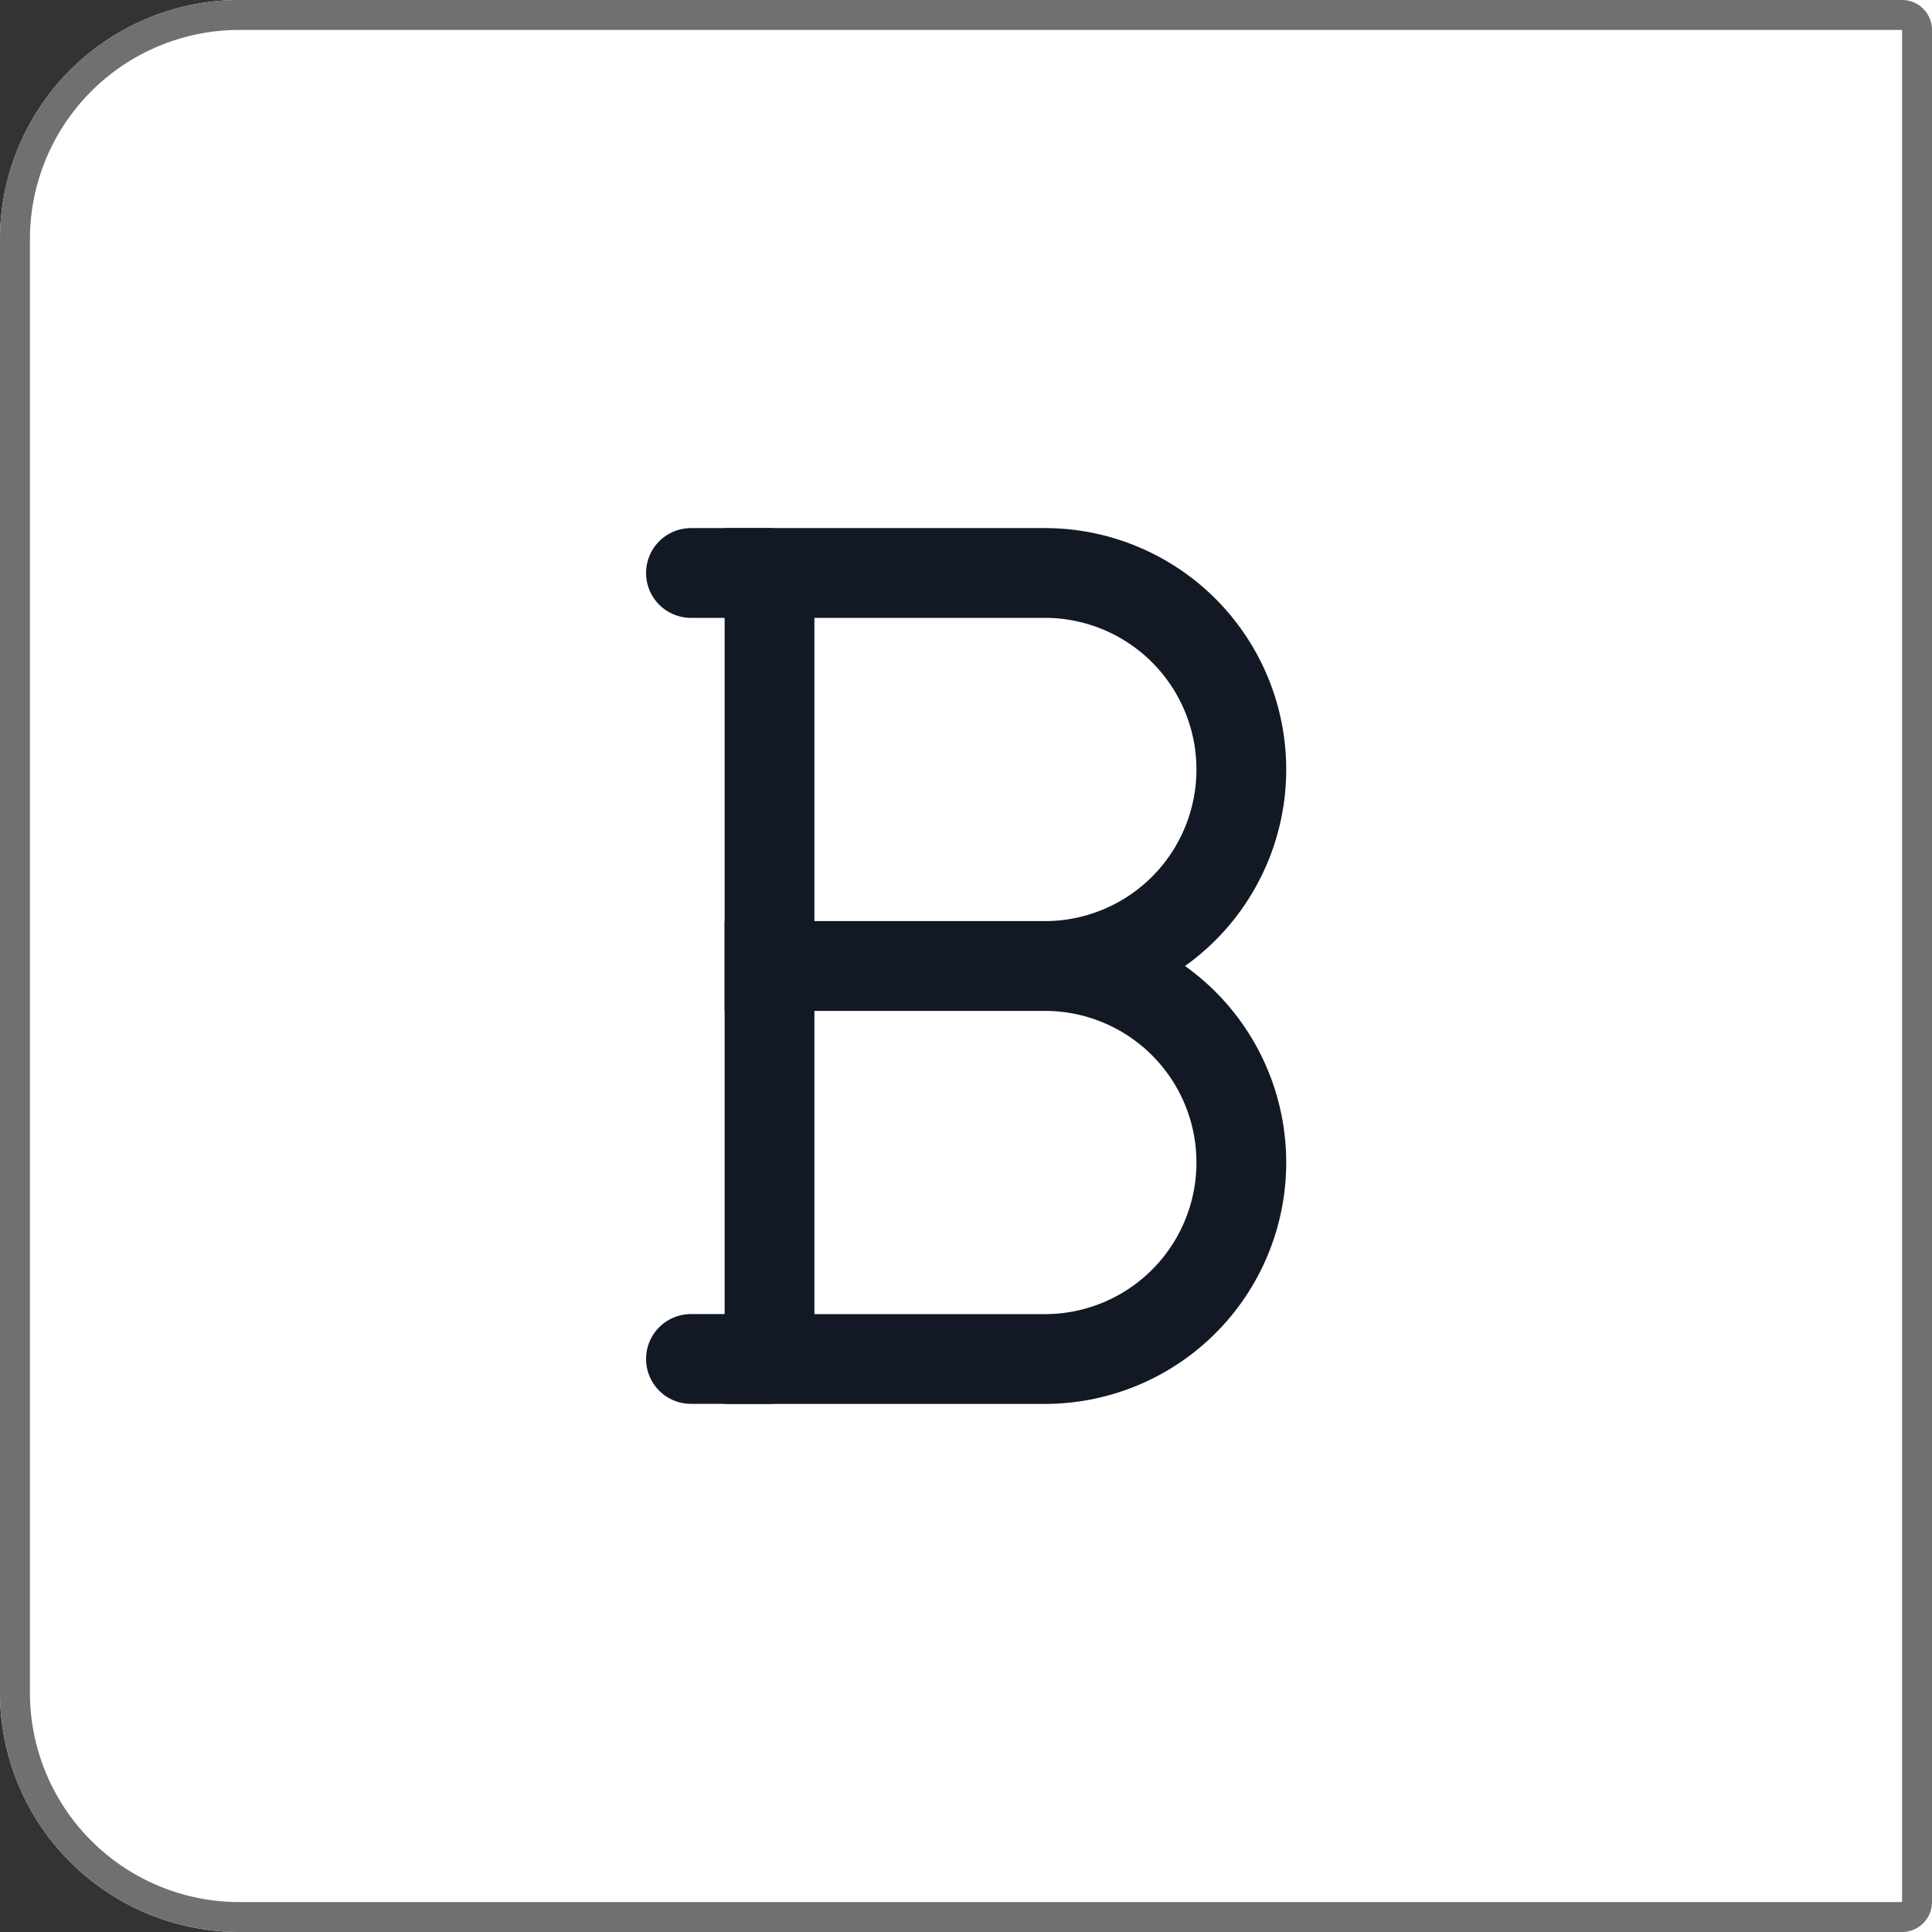
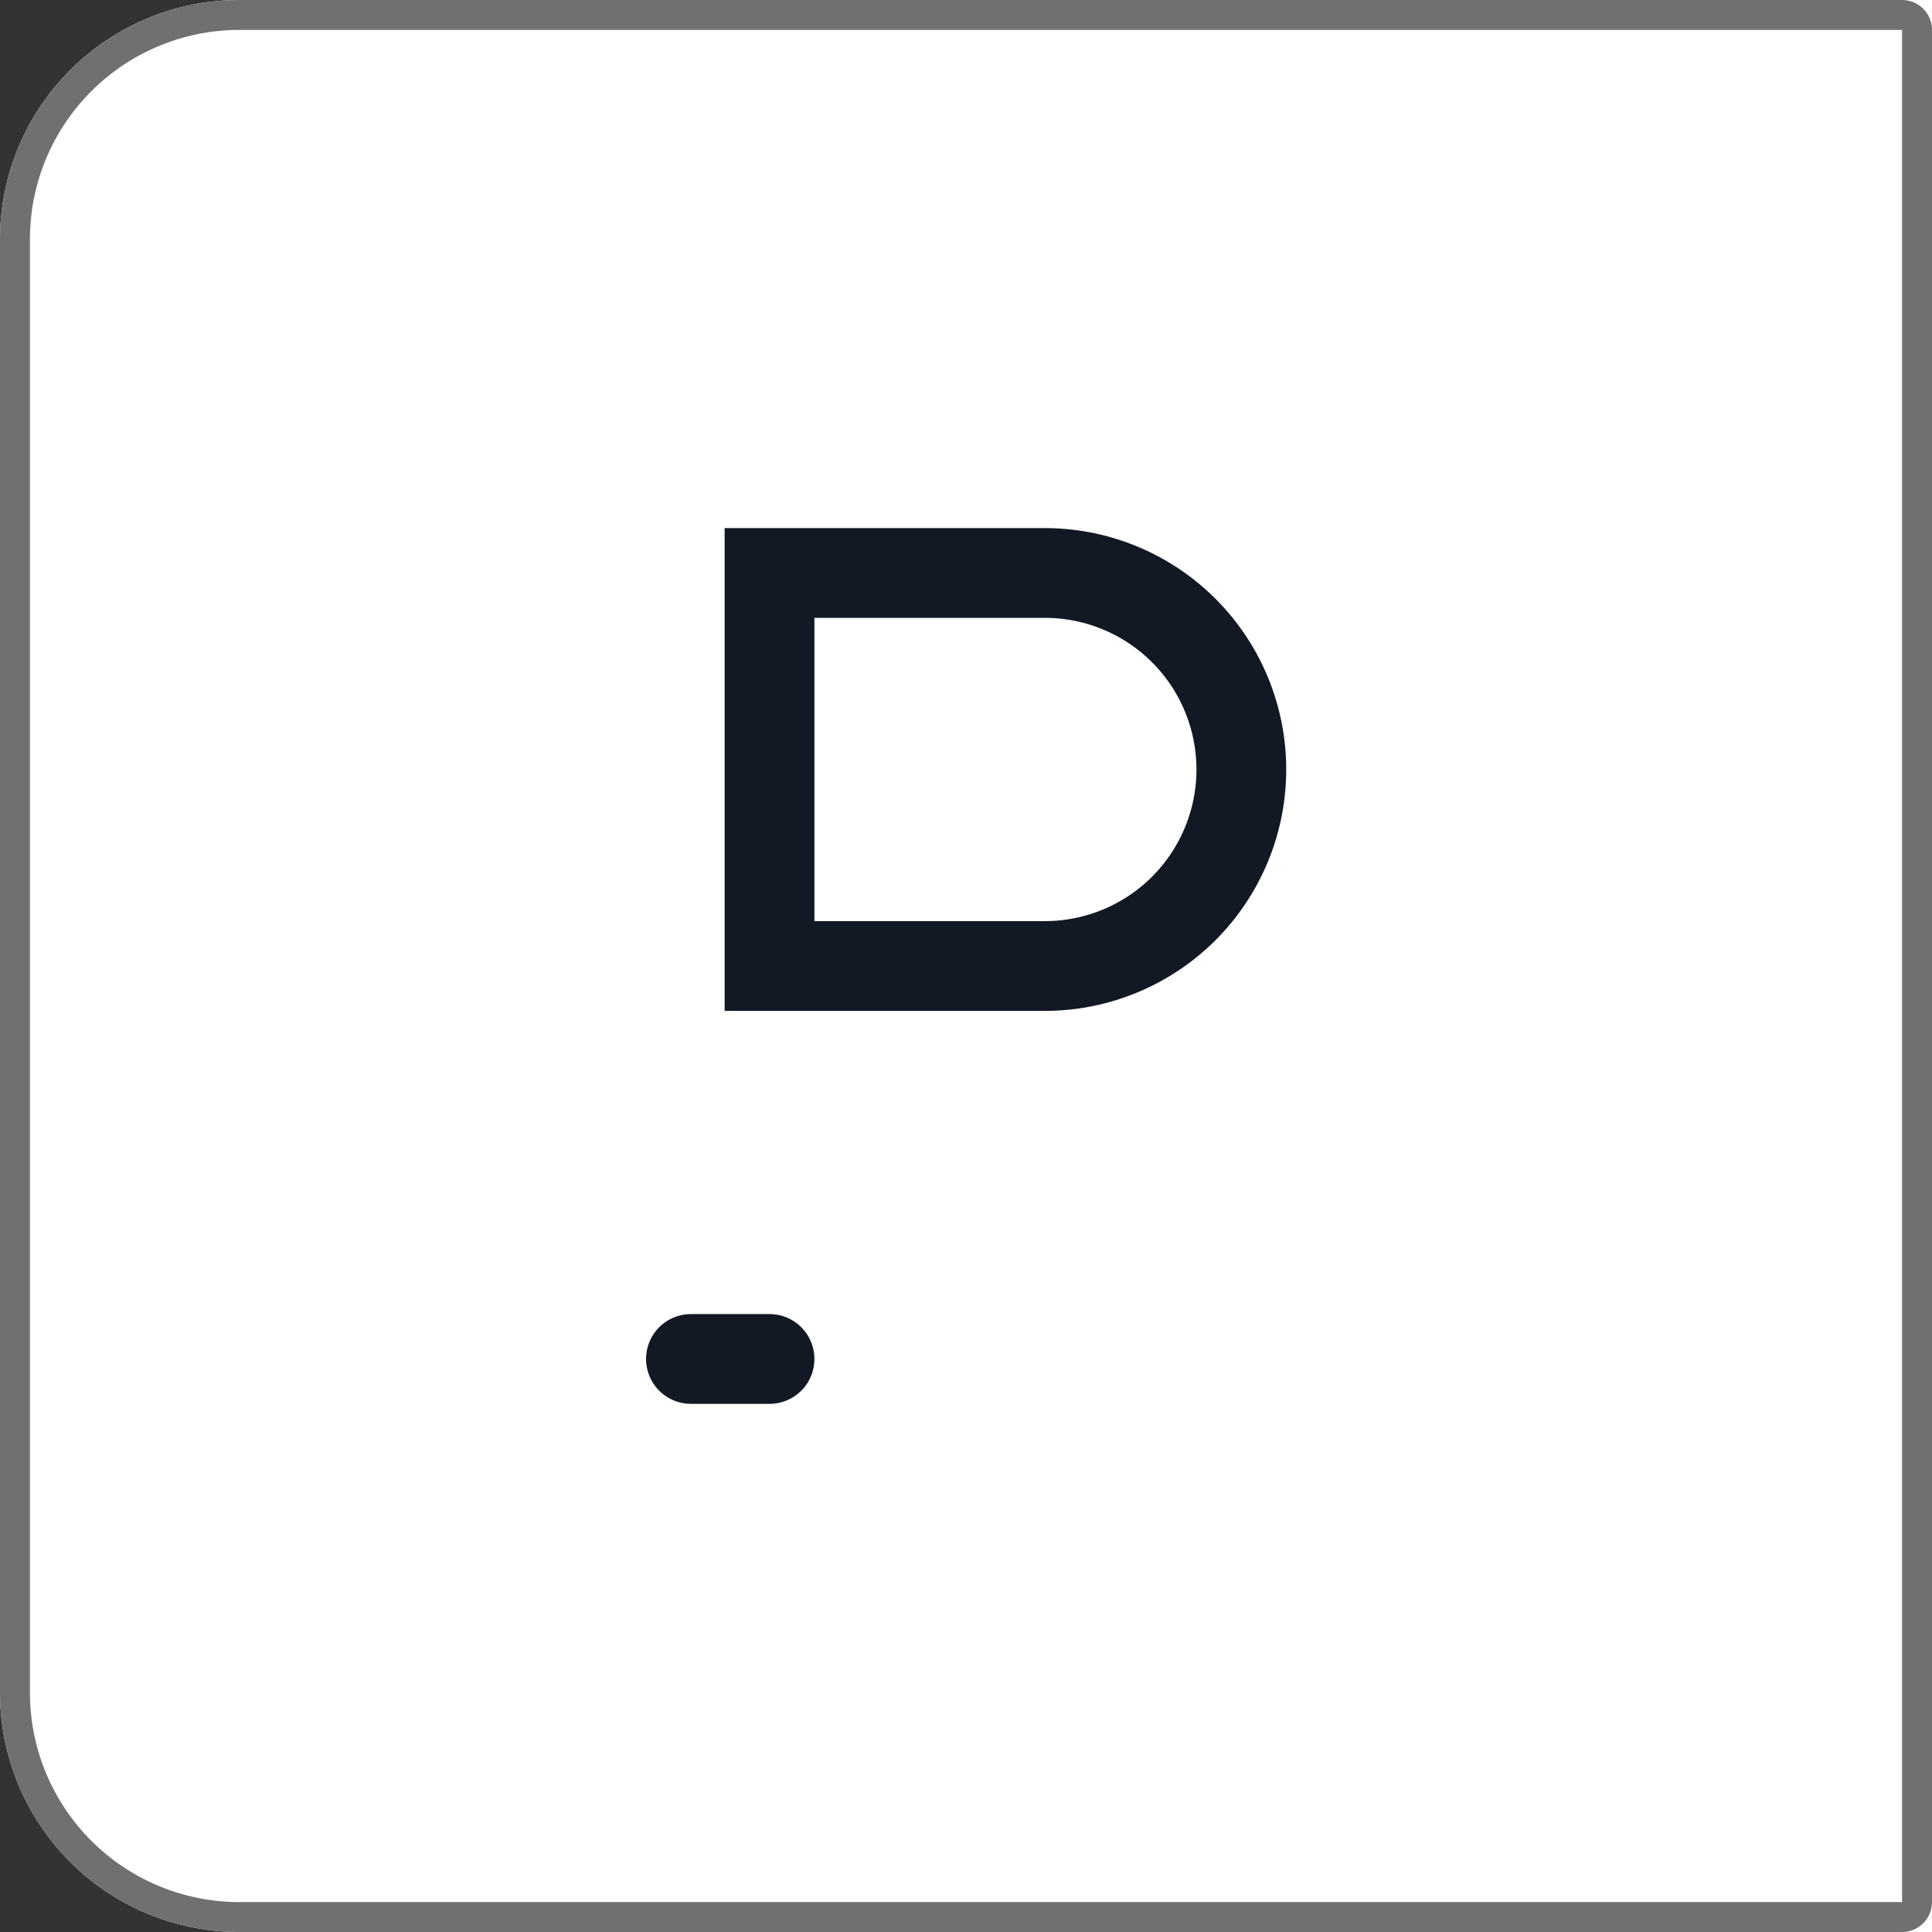
<svg xmlns="http://www.w3.org/2000/svg" width="32.282" height="32.282" viewBox="0 0 32.282 32.282">
  <rect x="0" y="0" width="32.282" height="32.282" fill="#333333" stroke="none" />
  <g id="Group_28565" data-name="Group 28565" transform="translate(-1066.266 -517.419)">
    <g id="Rectangle_17795" data-name="Rectangle 17795" transform="translate(1066.266 517.419)" fill="#fff" stroke="#707070" stroke-width="0.5">
      <path d="M4,0H32.282a0,0,0,0,1,0,0V32.282a0,0,0,0,1,0,0H4a4,4,0,0,1-4-4V4A4,4,0,0,1,4,0Z" stroke="none" />
      <path d="M4,.25H31.782a.25.25,0,0,1,.25.25V31.782a.25.25,0,0,1-.25.25H4a3.75,3.75,0,0,1-3.75-3.75V4A3.75,3.75,0,0,1,4,.25Z" fill="none" />
    </g>
    <g id="Bold" transform="translate(1077.811 526.993)">
      <path id="Stroke_1" data-name="Stroke 1" d="M4.6,6.567H0V0H4.6a3.283,3.283,0,1,1,0,6.567Z" transform="translate(1.313 0)" fill="none" stroke="#121924" stroke-linecap="round" stroke-width="1.5" />
-       <path id="Stroke_3" data-name="Stroke 3" d="M4.6,6.567H0V0H4.6a3.283,3.283,0,1,1,0,6.567Z" transform="translate(1.313 6.567)" fill="none" stroke="#121924" stroke-linecap="round" stroke-width="1.5" />
-       <path id="Stroke_5" data-name="Stroke 5" d="M1.313.333H0" transform="translate(0 -0.333)" fill="none" stroke="#121924" stroke-linecap="round" stroke-width="1.5" />
      <path id="Stroke_7" data-name="Stroke 7" d="M1.313.333H0" transform="translate(0 12.8)" fill="none" stroke="#121924" stroke-linecap="round" stroke-width="1.5" />
    </g>
  </g>
</svg>